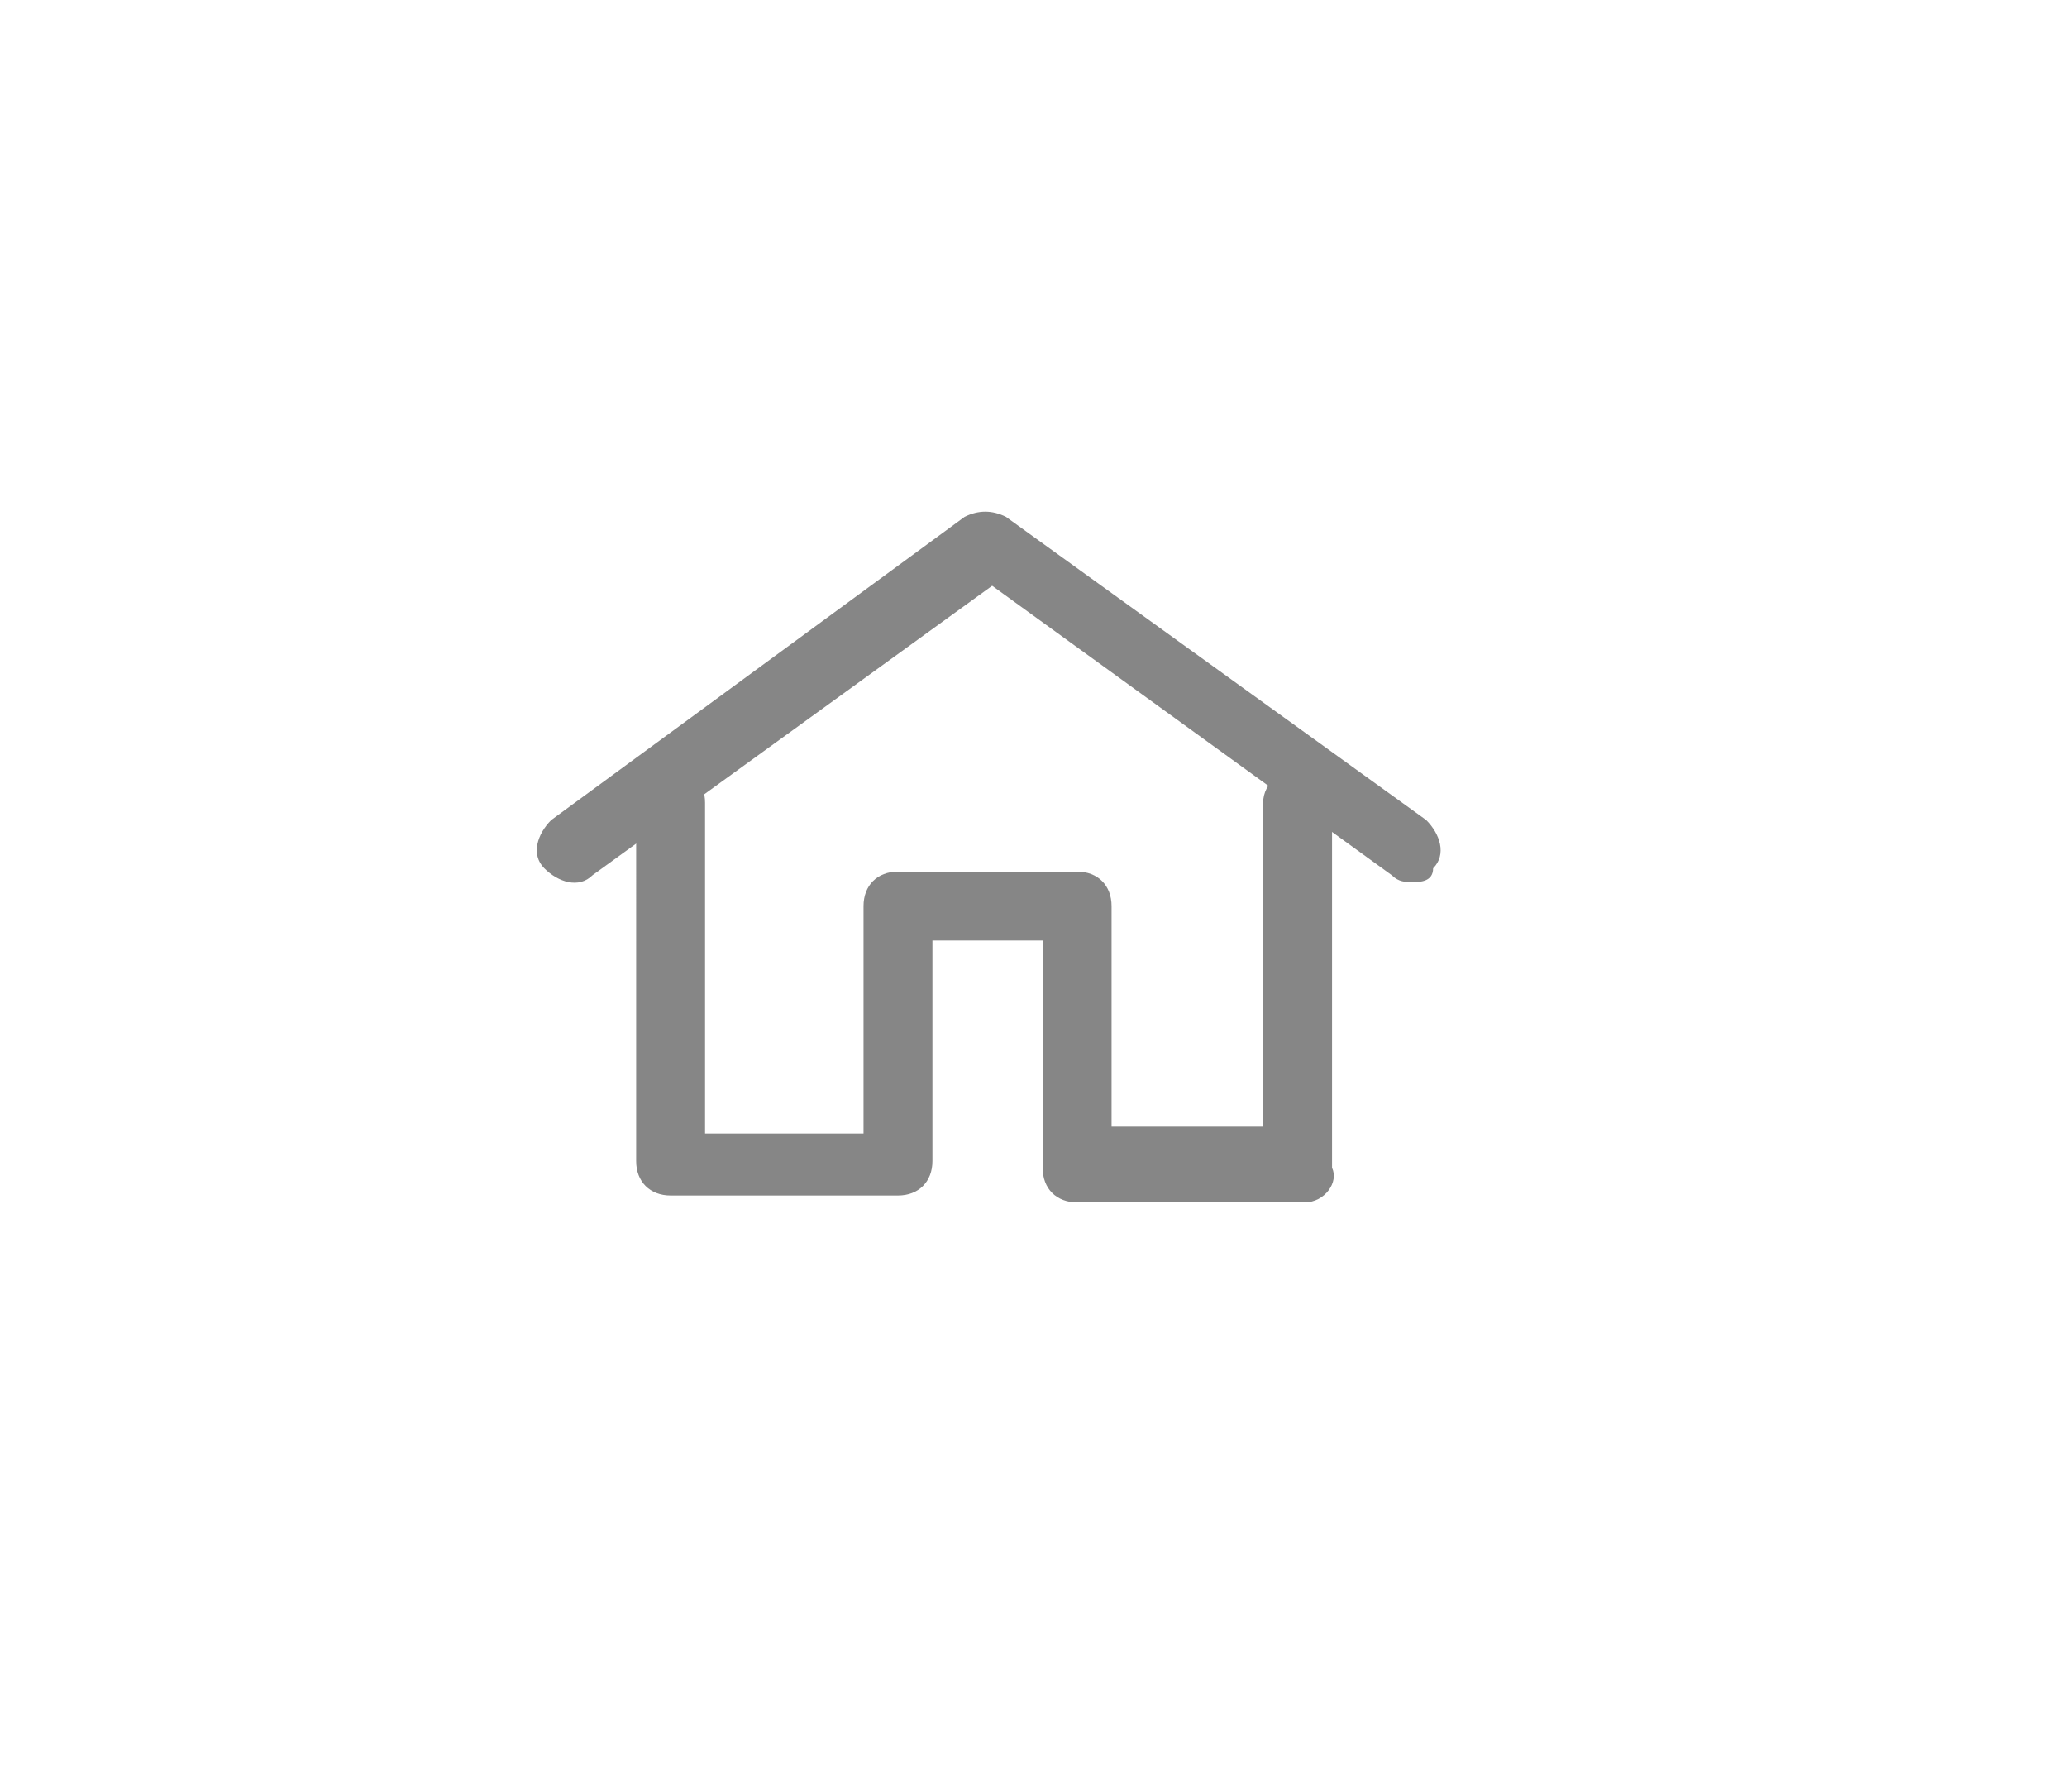
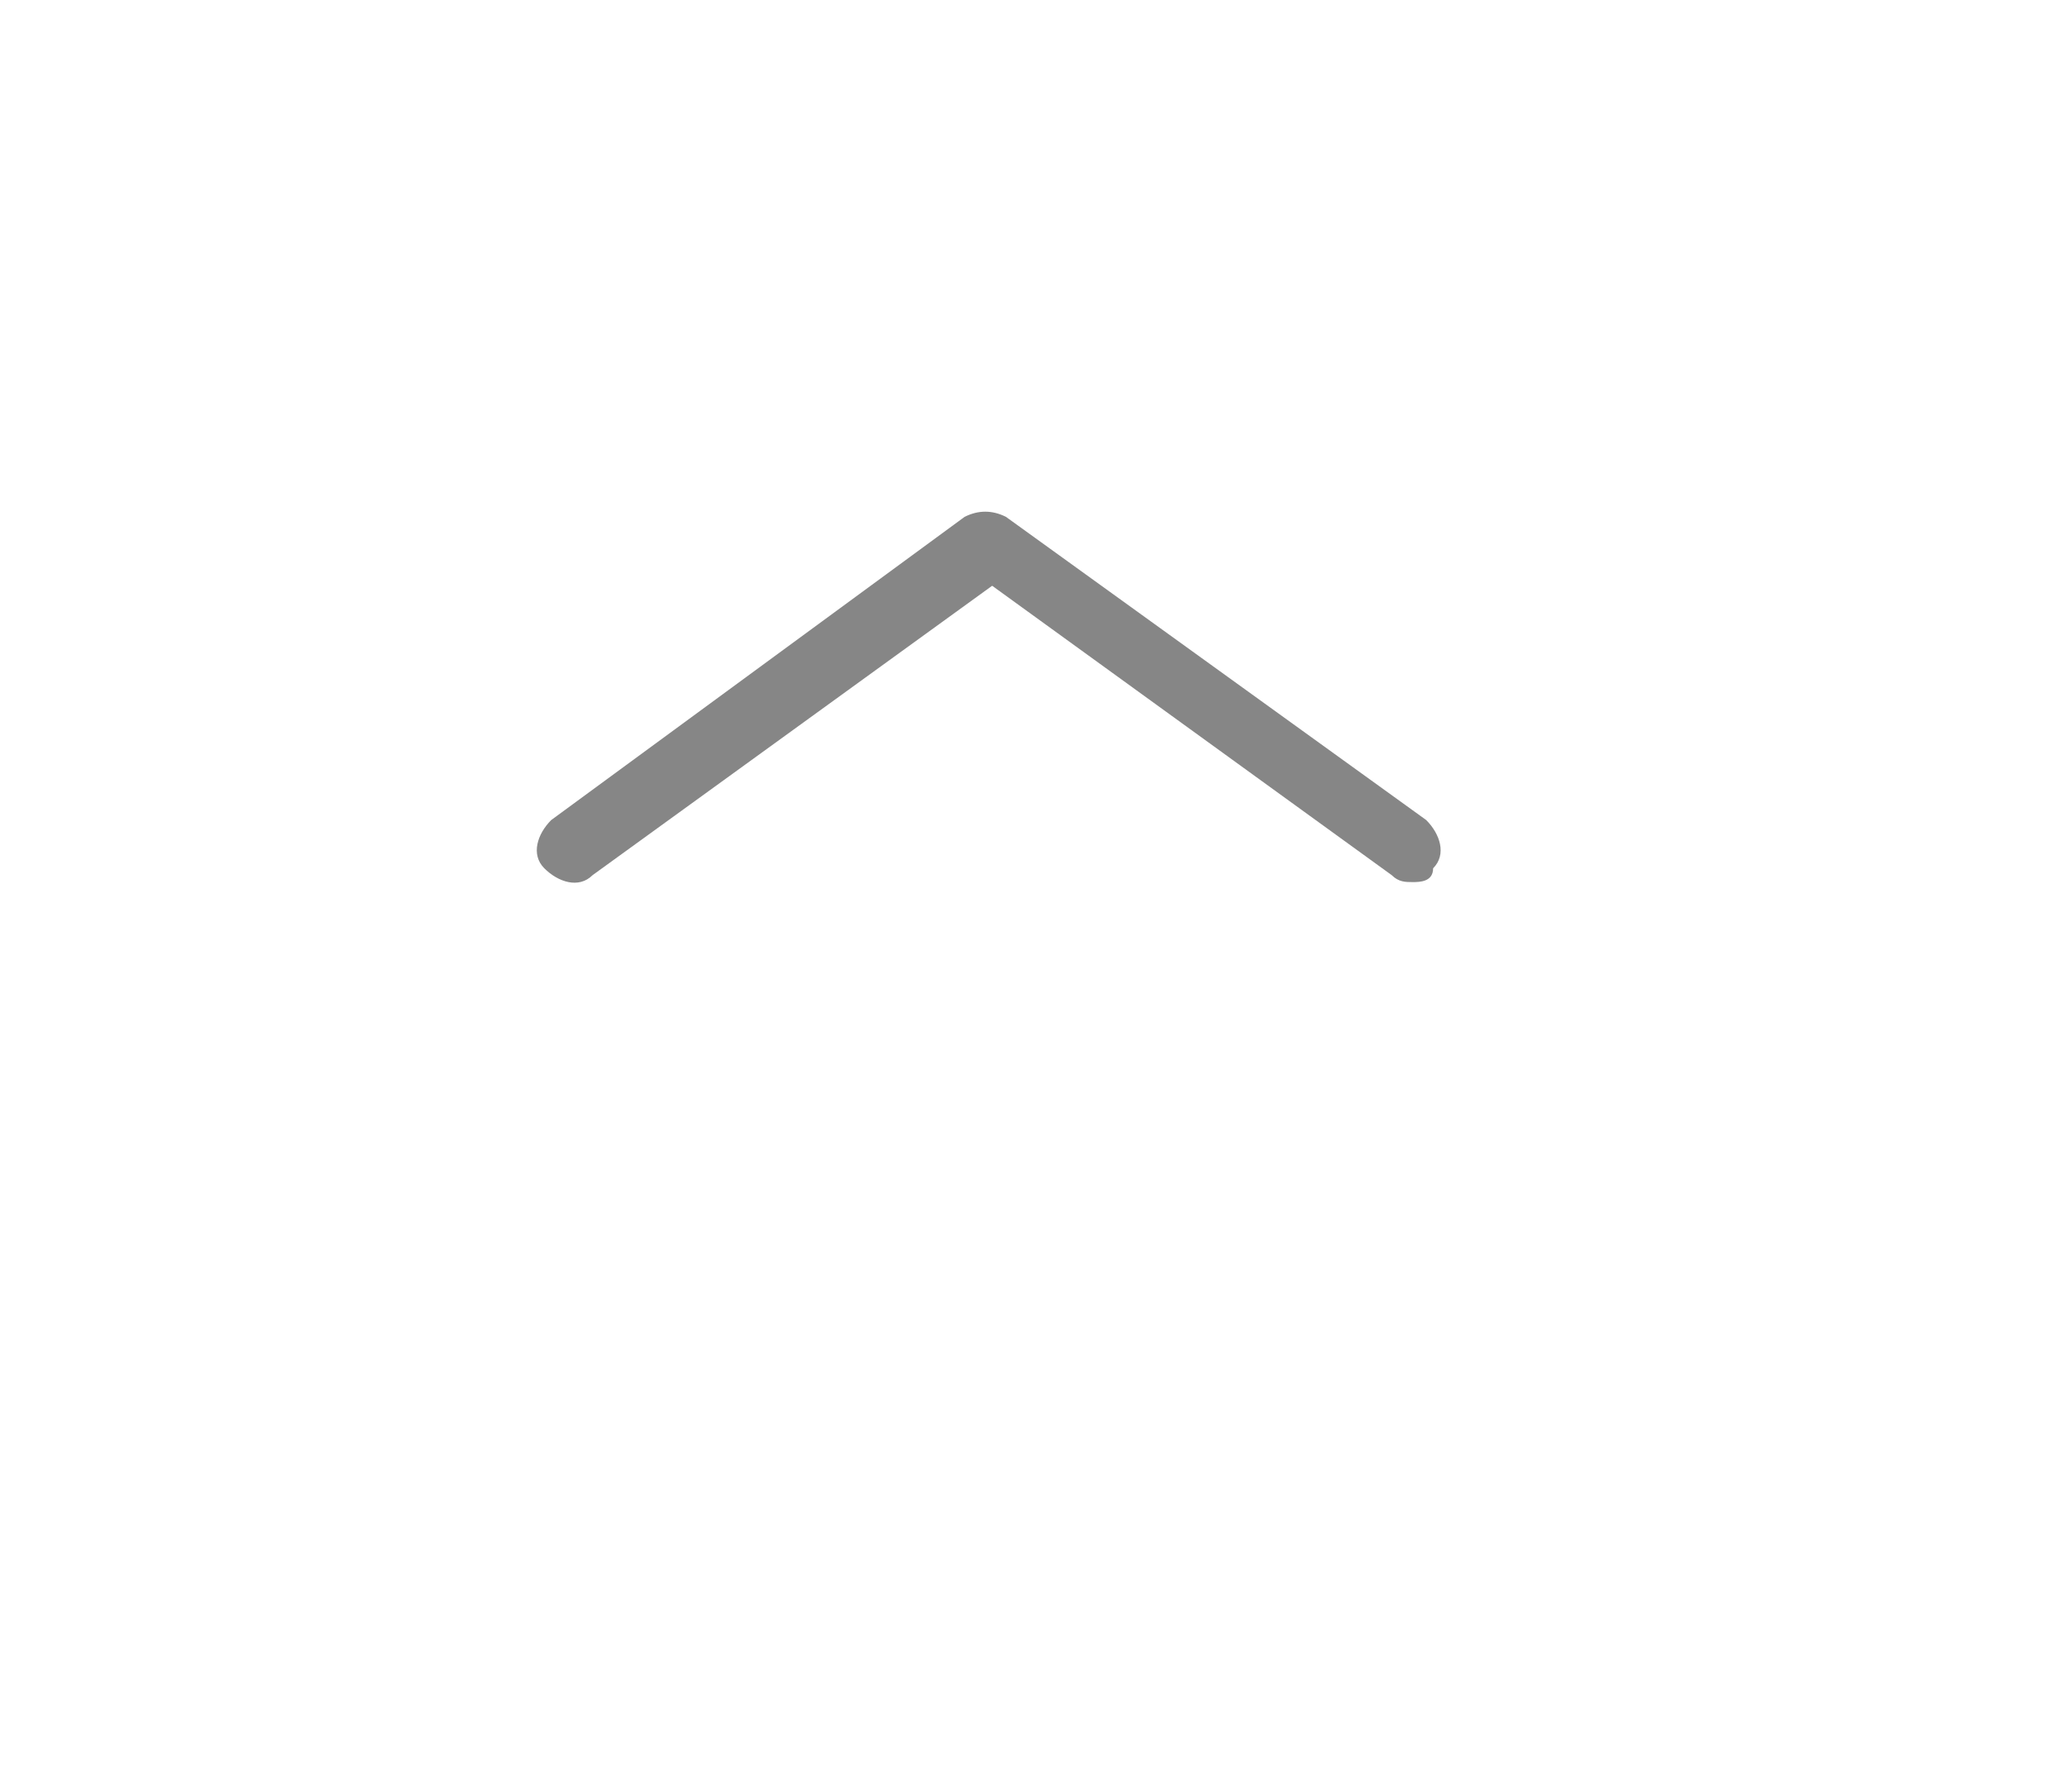
<svg xmlns="http://www.w3.org/2000/svg" version="1.1" id="Lag_1" x="0px" y="0px" viewBox="0 0 30 26" style="enable-background:new 0 0 30 26;" xml:space="preserve">
  <style type="text/css">
	.st0{fill:#868686;}
</style>
  <g id="Group_165" transform="translate(-99.167 -693.414)">
    <g id="Group_163" transform="translate(100.7 697.062)">
-       <path id="Path_321" class="st0" d="M17.4,13.8h-3.3c-0.3,0-0.5-0.2-0.5-0.5V10H12v3.2c0,0.3-0.2,0.5-0.5,0.5H8.2    c-0.3,0-0.5-0.2-0.5-0.5V8c0-0.3,0.3-0.5,0.5-0.5c0.3,0,0.5,0.2,0.5,0.5v4.8H11V9.5C11,9.2,11.2,9,11.5,9c0,0,0,0,0,0h2.6    c0.3,0,0.5,0.2,0.5,0.5v3.2h2.2V8c0-0.3,0.3-0.5,0.5-0.5c0.3,0,0.5,0.2,0.5,0.5v5.3C17.9,13.5,17.7,13.8,17.4,13.8L17.4,13.8z" />
-     </g>
+       </g>
    <g id="Group_164" transform="translate(99.167 693.414)">
      <path id="Path_322" class="st0" d="M20.5,12.8c-0.1,0-0.2,0-0.3-0.1l-5.8-4.2l-5.8,4.2c-0.2,0.2-0.5,0.1-0.7-0.1    c-0.2-0.2-0.1-0.5,0.1-0.7c0,0,0,0,0,0L14,7.5c0.2-0.1,0.4-0.1,0.6,0l6.1,4.4c0.2,0.2,0.3,0.5,0.1,0.7    C20.8,12.8,20.6,12.8,20.5,12.8L20.5,12.8z" />
    </g>
  </g>
</svg>